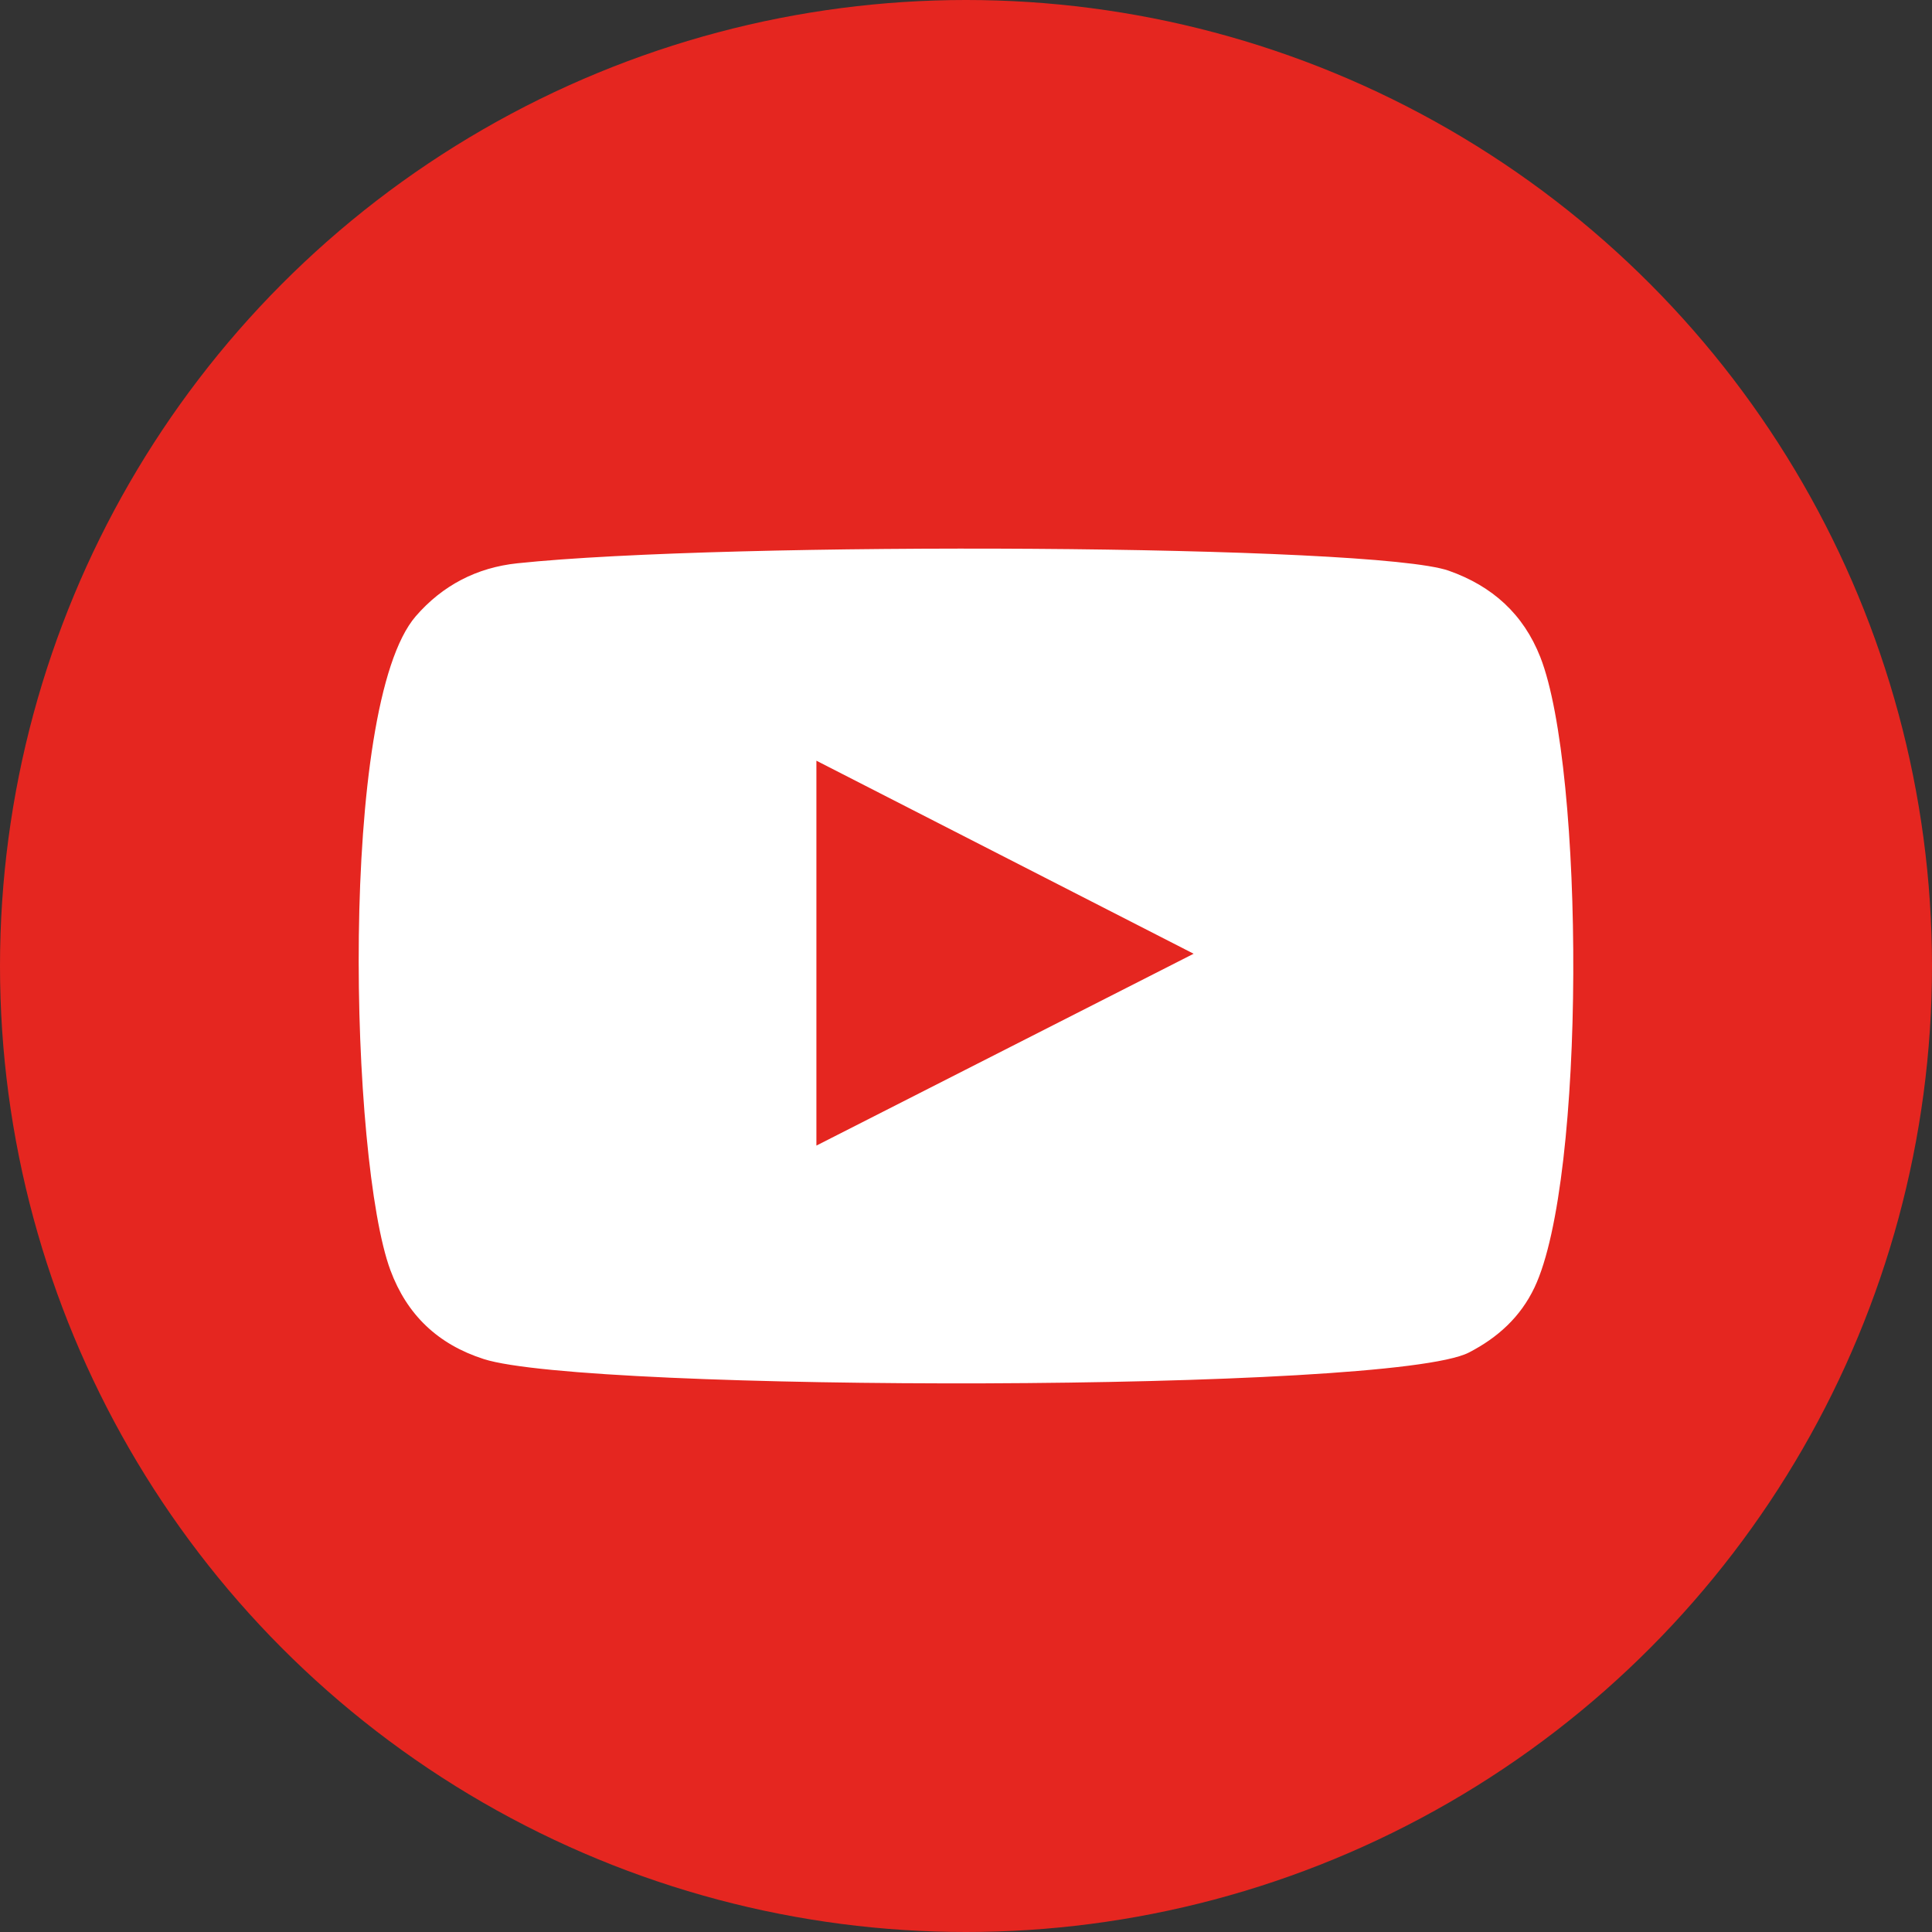
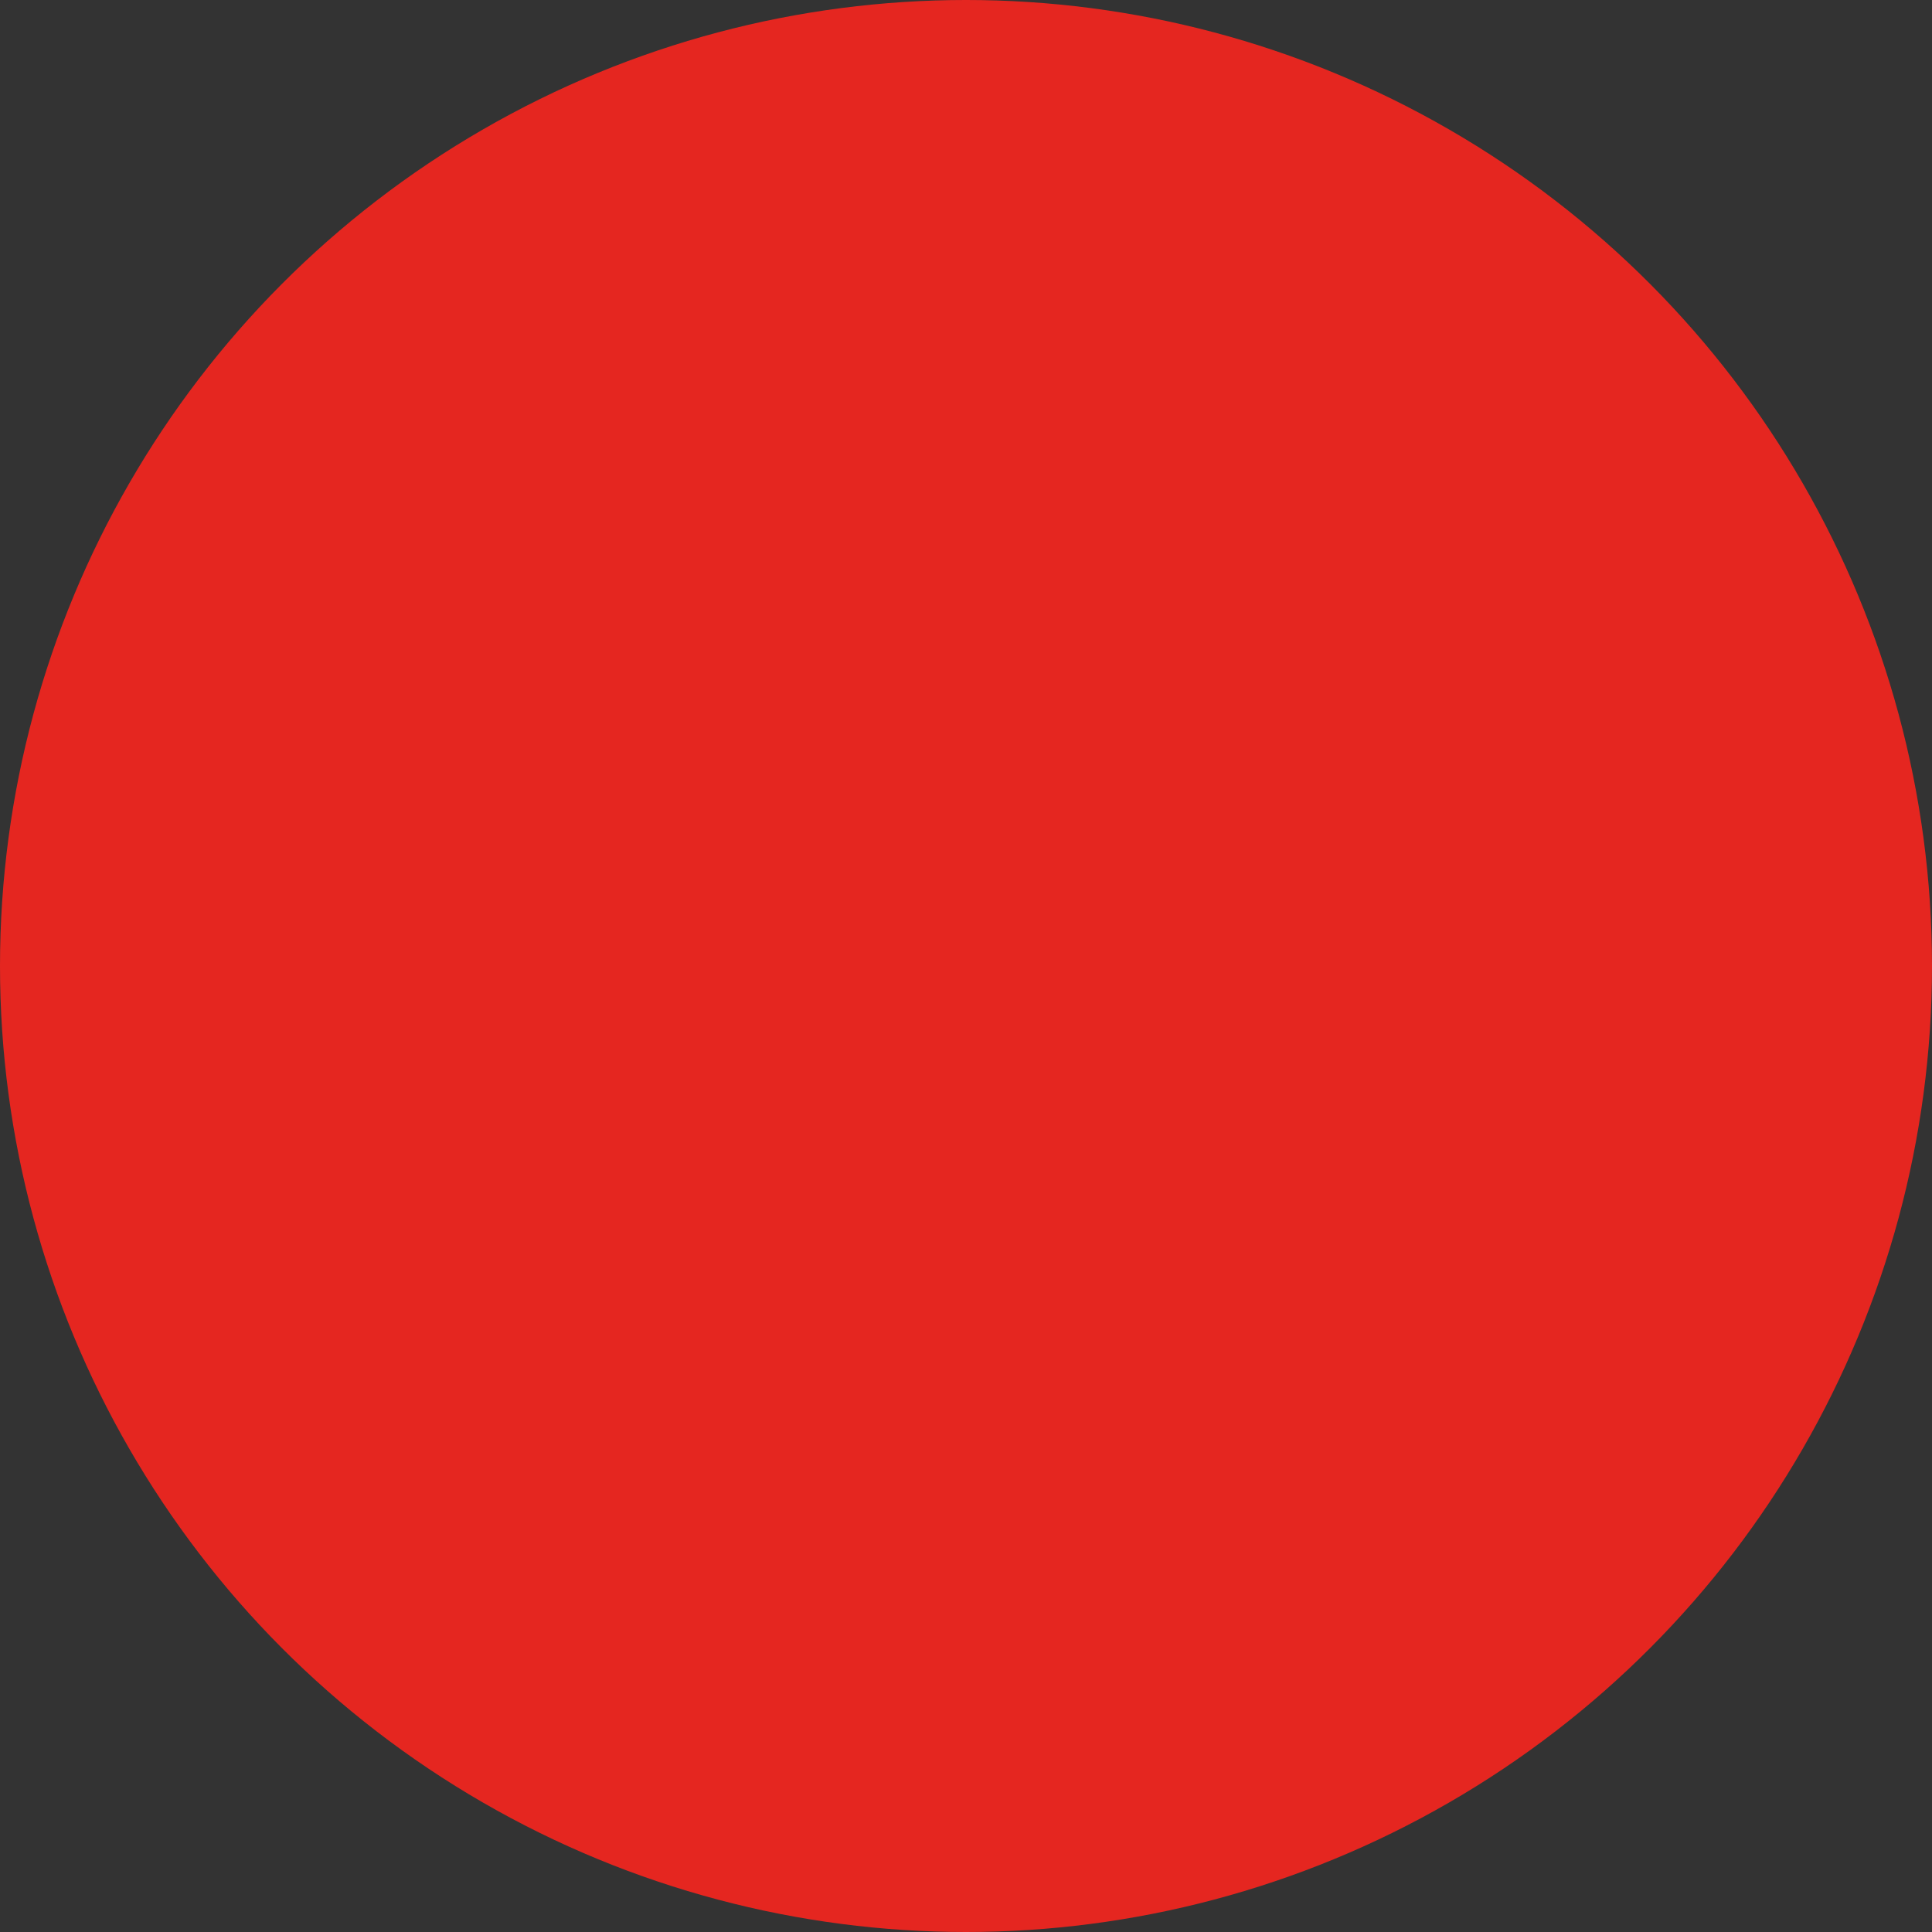
<svg xmlns="http://www.w3.org/2000/svg" version="1.1" id="Livello_1" x="0px" y="0px" width="500px" height="500px" viewBox="0 0 500 500" enable-background="new 0 0 500 500" xml:space="preserve">
  <rect x="0" y="0" width="500" height="500" fill="#333333" stroke="none" />
  <g>
    <circle fill="#E52620" cx="250" cy="250" r="250" />
    <g id="XMLID_565_">
      <g id="XMLID_566_">
-         <path fill-rule="evenodd" clip-rule="evenodd" fill="#FFFFFF" d="M125.177,351.718c-11.868-3.814-19.854-11.448-24.139-22.983     c-10.445-28.181-13.536-146.046,6.575-169.27c6.876-7.932,15.727-12.575,26.269-13.685c54.201-5.721,221.738-4.904,241.047,1.918     c11.31,3.984,19.334,11.252,23.704,22.36c11.429,29.125,11.826,135.098-1.515,163.158c-3.614,7.609-9.504,12.979-16.995,16.83     C359.914,360.447,151.777,360.319,125.177,351.718z M211.284,296.477c32.592-16.583,64.904-33.015,97.625-49.651     c-32.771-16.764-65.073-33.297-97.625-49.958C211.284,230.164,211.284,263.106,211.284,296.477z" />
-       </g>
+         </g>
    </g>
  </g>
</svg>